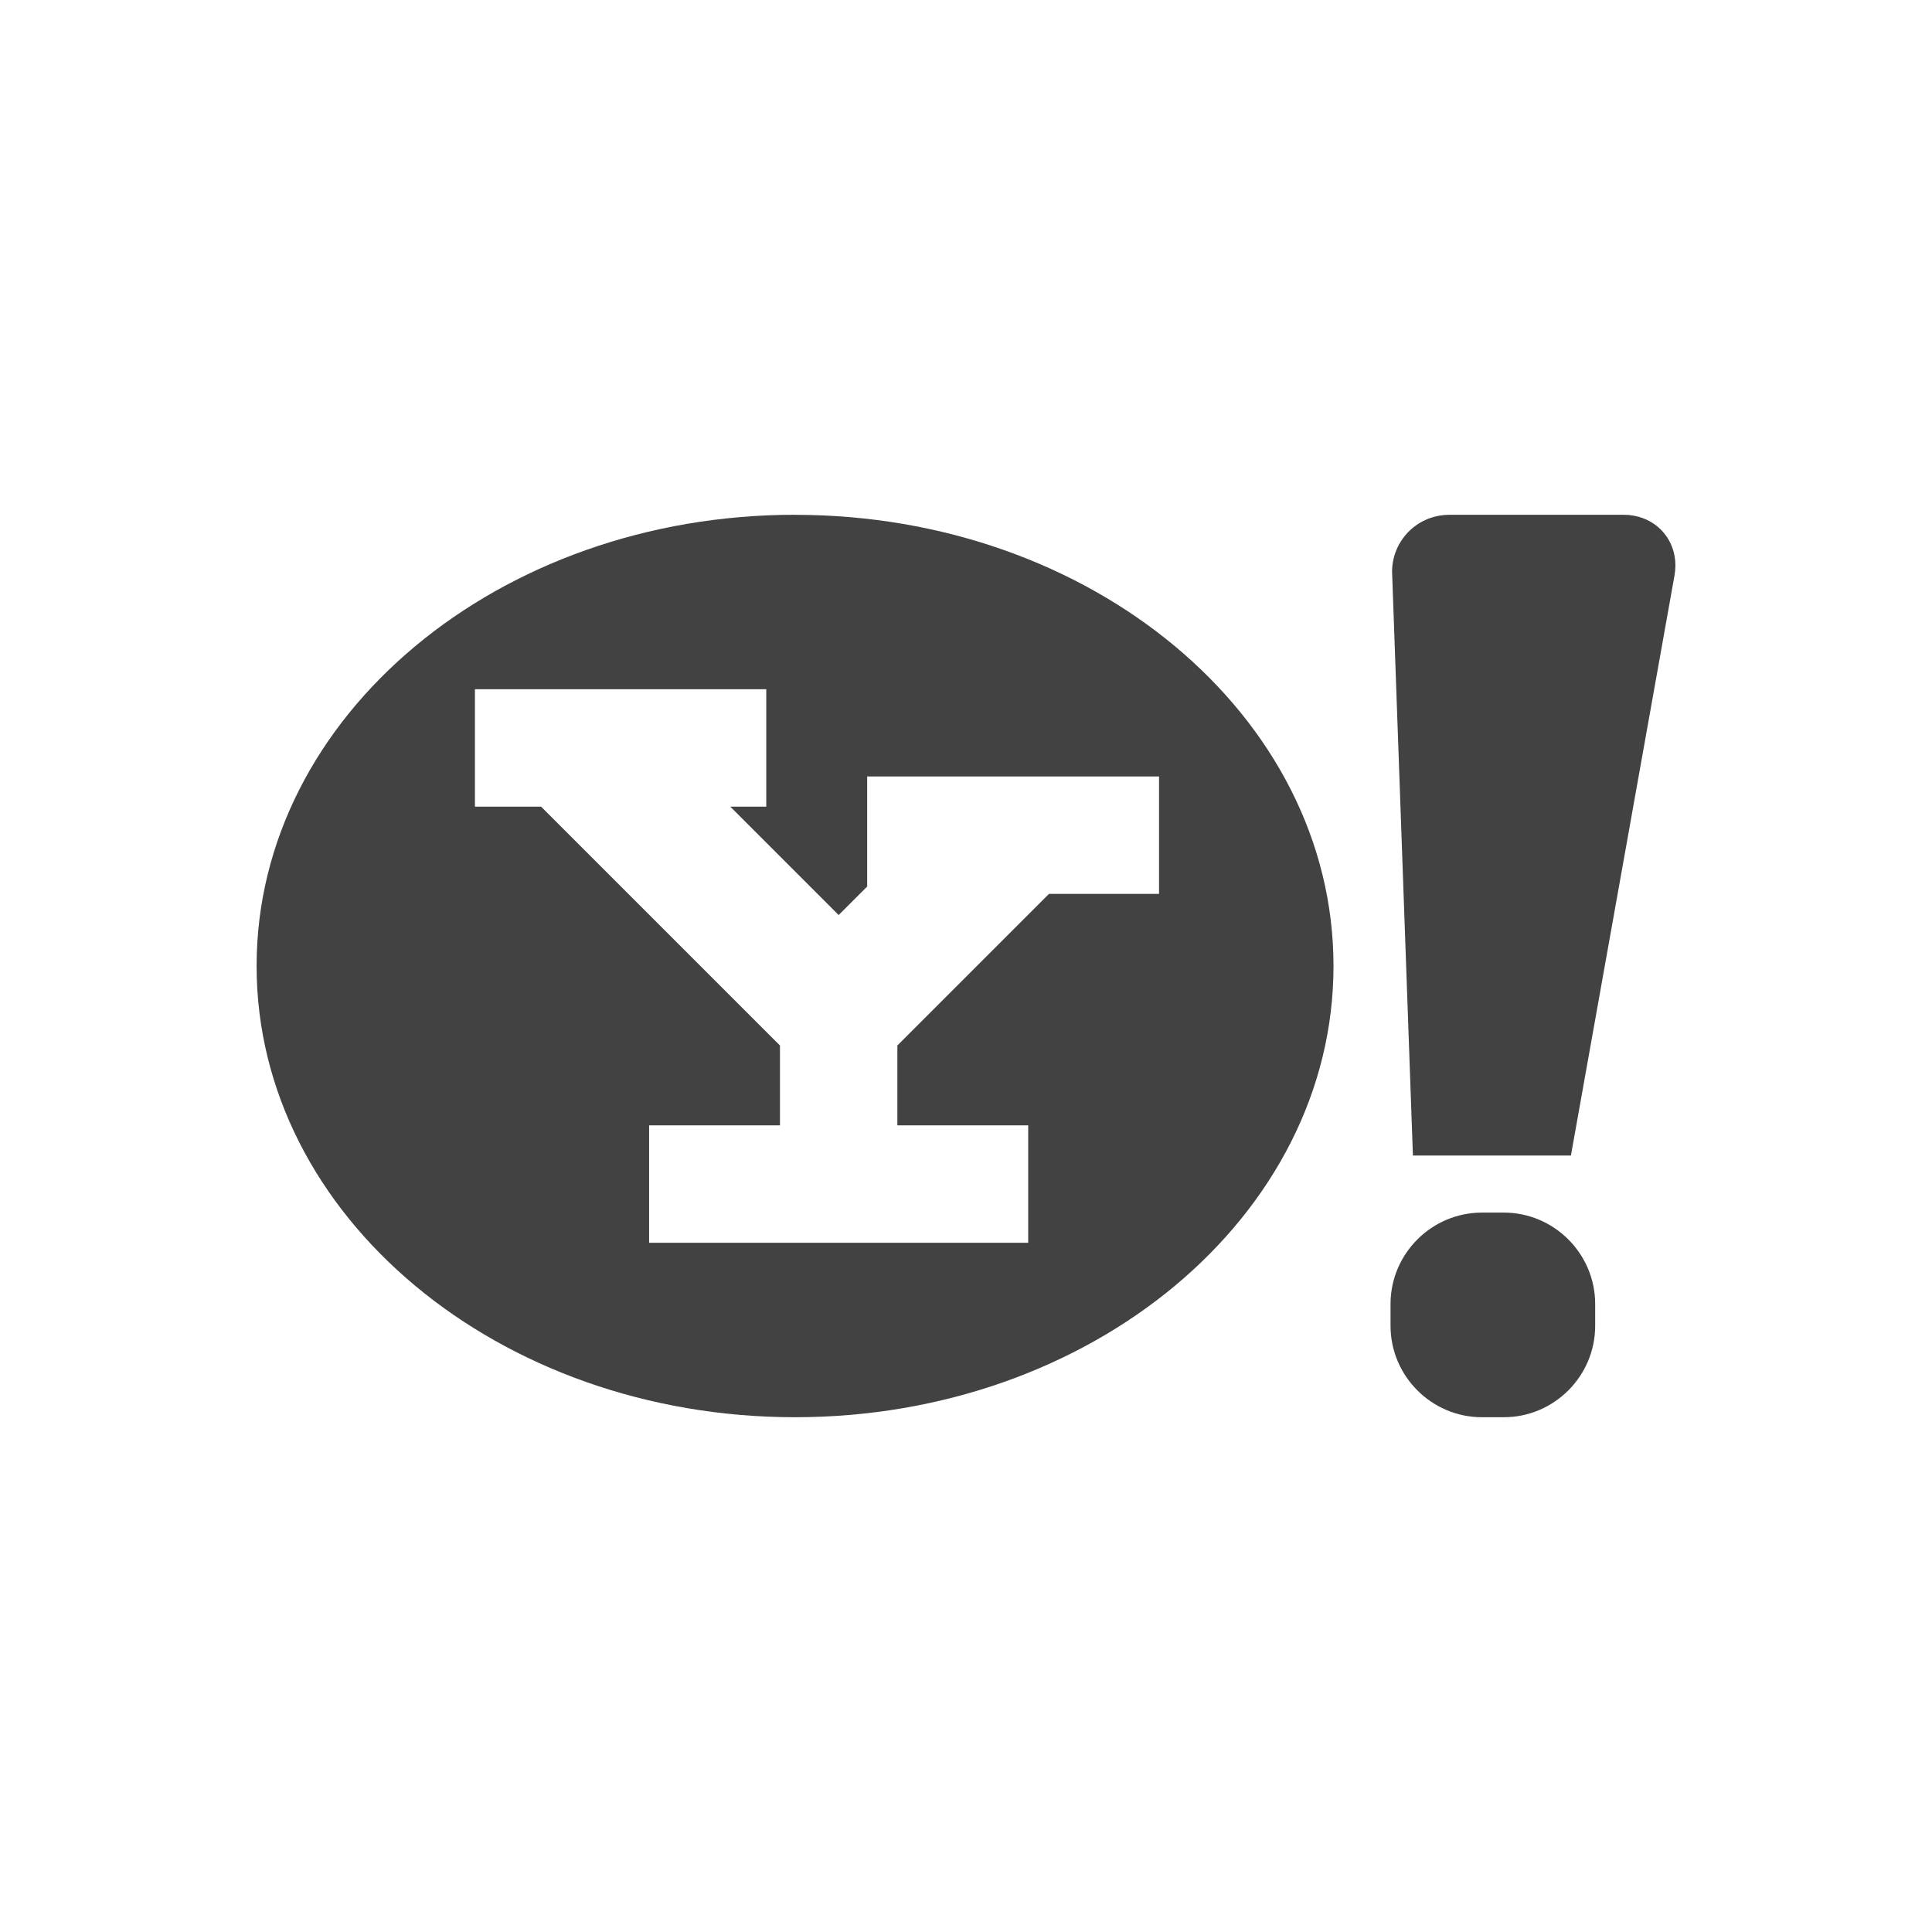
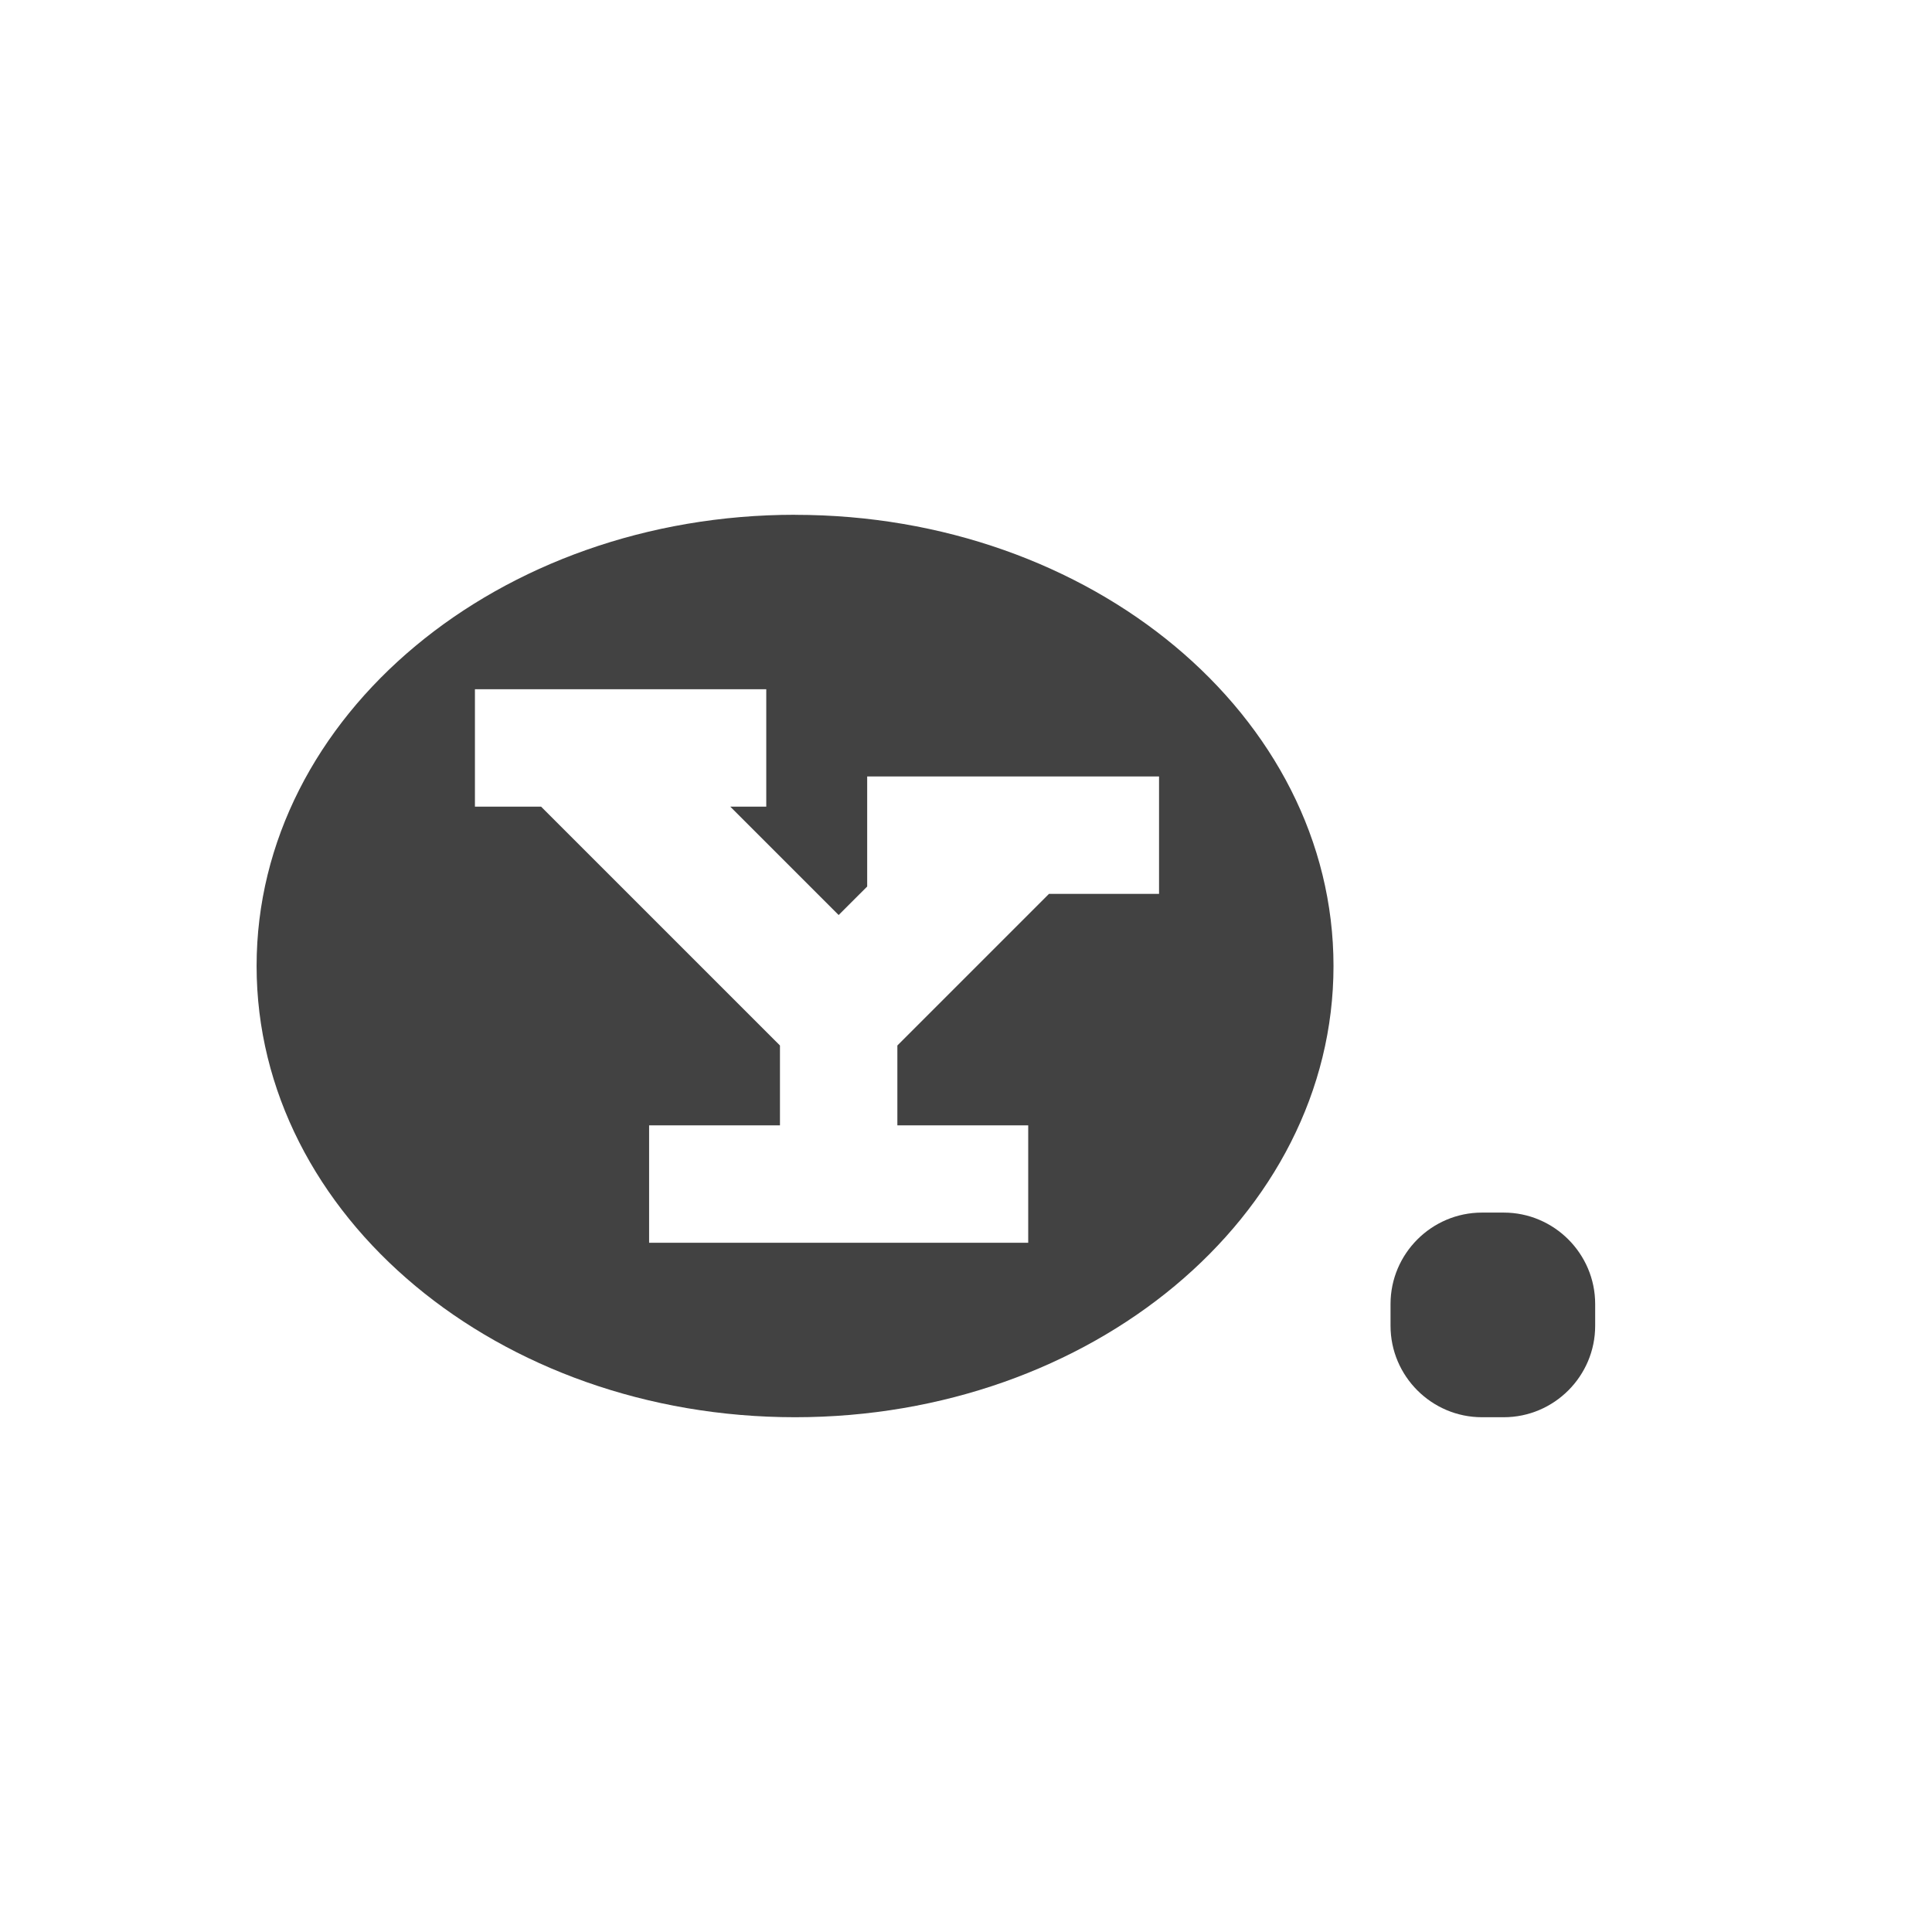
<svg xmlns="http://www.w3.org/2000/svg" height="2048px" style="shape-rendering:geometricPrecision; text-rendering:geometricPrecision; image-rendering:optimizeQuality; fill-rule:evenodd; clip-rule:evenodd" viewBox="0 0 2048 2048" width="2048px" xml:space="preserve">
  <defs>
    <style type="text/css">
   
    .fil2 {fill:none}
    .fil1 {fill:#424242}
    .fil0 {fill:#424242;fill-rule:nonzero}
   
  </style>
  </defs>
  <g id="Layer_x0020_1">
    <path class="fil0" d="M1690.95 1405.42c0,26.665 -10.897,50.895 -28.45,68.448 -17.554,17.554 -41.784,28.45 -68.448,28.45l-23.127 0c-26.663,0 -50.894,-10.897 -68.447,-28.45 -17.554,-17.554 -28.45,-41.785 -28.45,-68.448l0 -23.127c0,-26.665 10.897,-50.895 28.45,-68.448 17.552,-17.554 41.784,-28.45 68.447,-28.45l23.127 0c26.665,0 50.895,10.897 68.448,28.45 17.554,17.554 28.45,41.785 28.45,68.448l0 23.127z" />
-     <path class="fil0" d="M1497.2 1209.49l-21.457 -601.034c-0.06,-1.702 -0.093,-1.989 -0.093,-2.236 0,-16.309 6.42,-31.12 16.938,-42.02 10.505,-10.889 25.091,-17.831 41.438,-18.421 1.69,-0.06 2.003,-0.093 2.238,-0.093l184.924 0c3.614,0 7.152,0.319 10.582,0.93 13.081,2.329 24.115,8.858 31.926,18.19 7.815,9.334 12.306,21.321 12.306,34.56 0,3.43 -0.311,6.97 -0.956,10.587l0 0.063 -107.452 601.724 -2.355 13.188 -13.395 0 -138.706 0 -15.387 0 -0.55 -15.438z" />
    <path class="fil1" d="M1245.26 684.844c-103.127,-85.942 -245.434,-139.099 -402.464,-139.1l-0.004 -0.063c-156.99,0 -299.305,53.181 -402.481,139.16 -103.988,86.656 -168.308,206.558 -168.308,339.159 0,132.6 64.32,252.502 168.308,339.159 103.176,85.978 245.491,139.16 402.481,139.16 156.984,0 299.293,-53.181 402.467,-139.161 103.984,-86.656 168.304,-206.557 168.304,-339.16 0,-132.599 -64.318,-252.5 -168.302,-339.154zm-310.015 138.232l277.393 0 16 0 0 16 0 92.453 0 16 -16 0 -100.657 0 -160.735 160.735 0 84.658 122.705 0 16 0 0 16 0 92.471 0 16 -16 0 -369.865 0 -16 0 0 -16 0 -92.471 0 -16 16 0 122.706 0 0 -84.658 -253.207 -253.188 -54.141 0 -16 0 0 -16 0 -92.471 0 -16 16 0 276.832 0 16 0 0 16 0 92.471 0 16 -16 0 -22.156 0 114.889 114.893 30.236 -30.235 0 -100.658 0 -16 16 0z" />
  </g>
  <rect class="fil2" height="2048" width="2048" />
</svg>